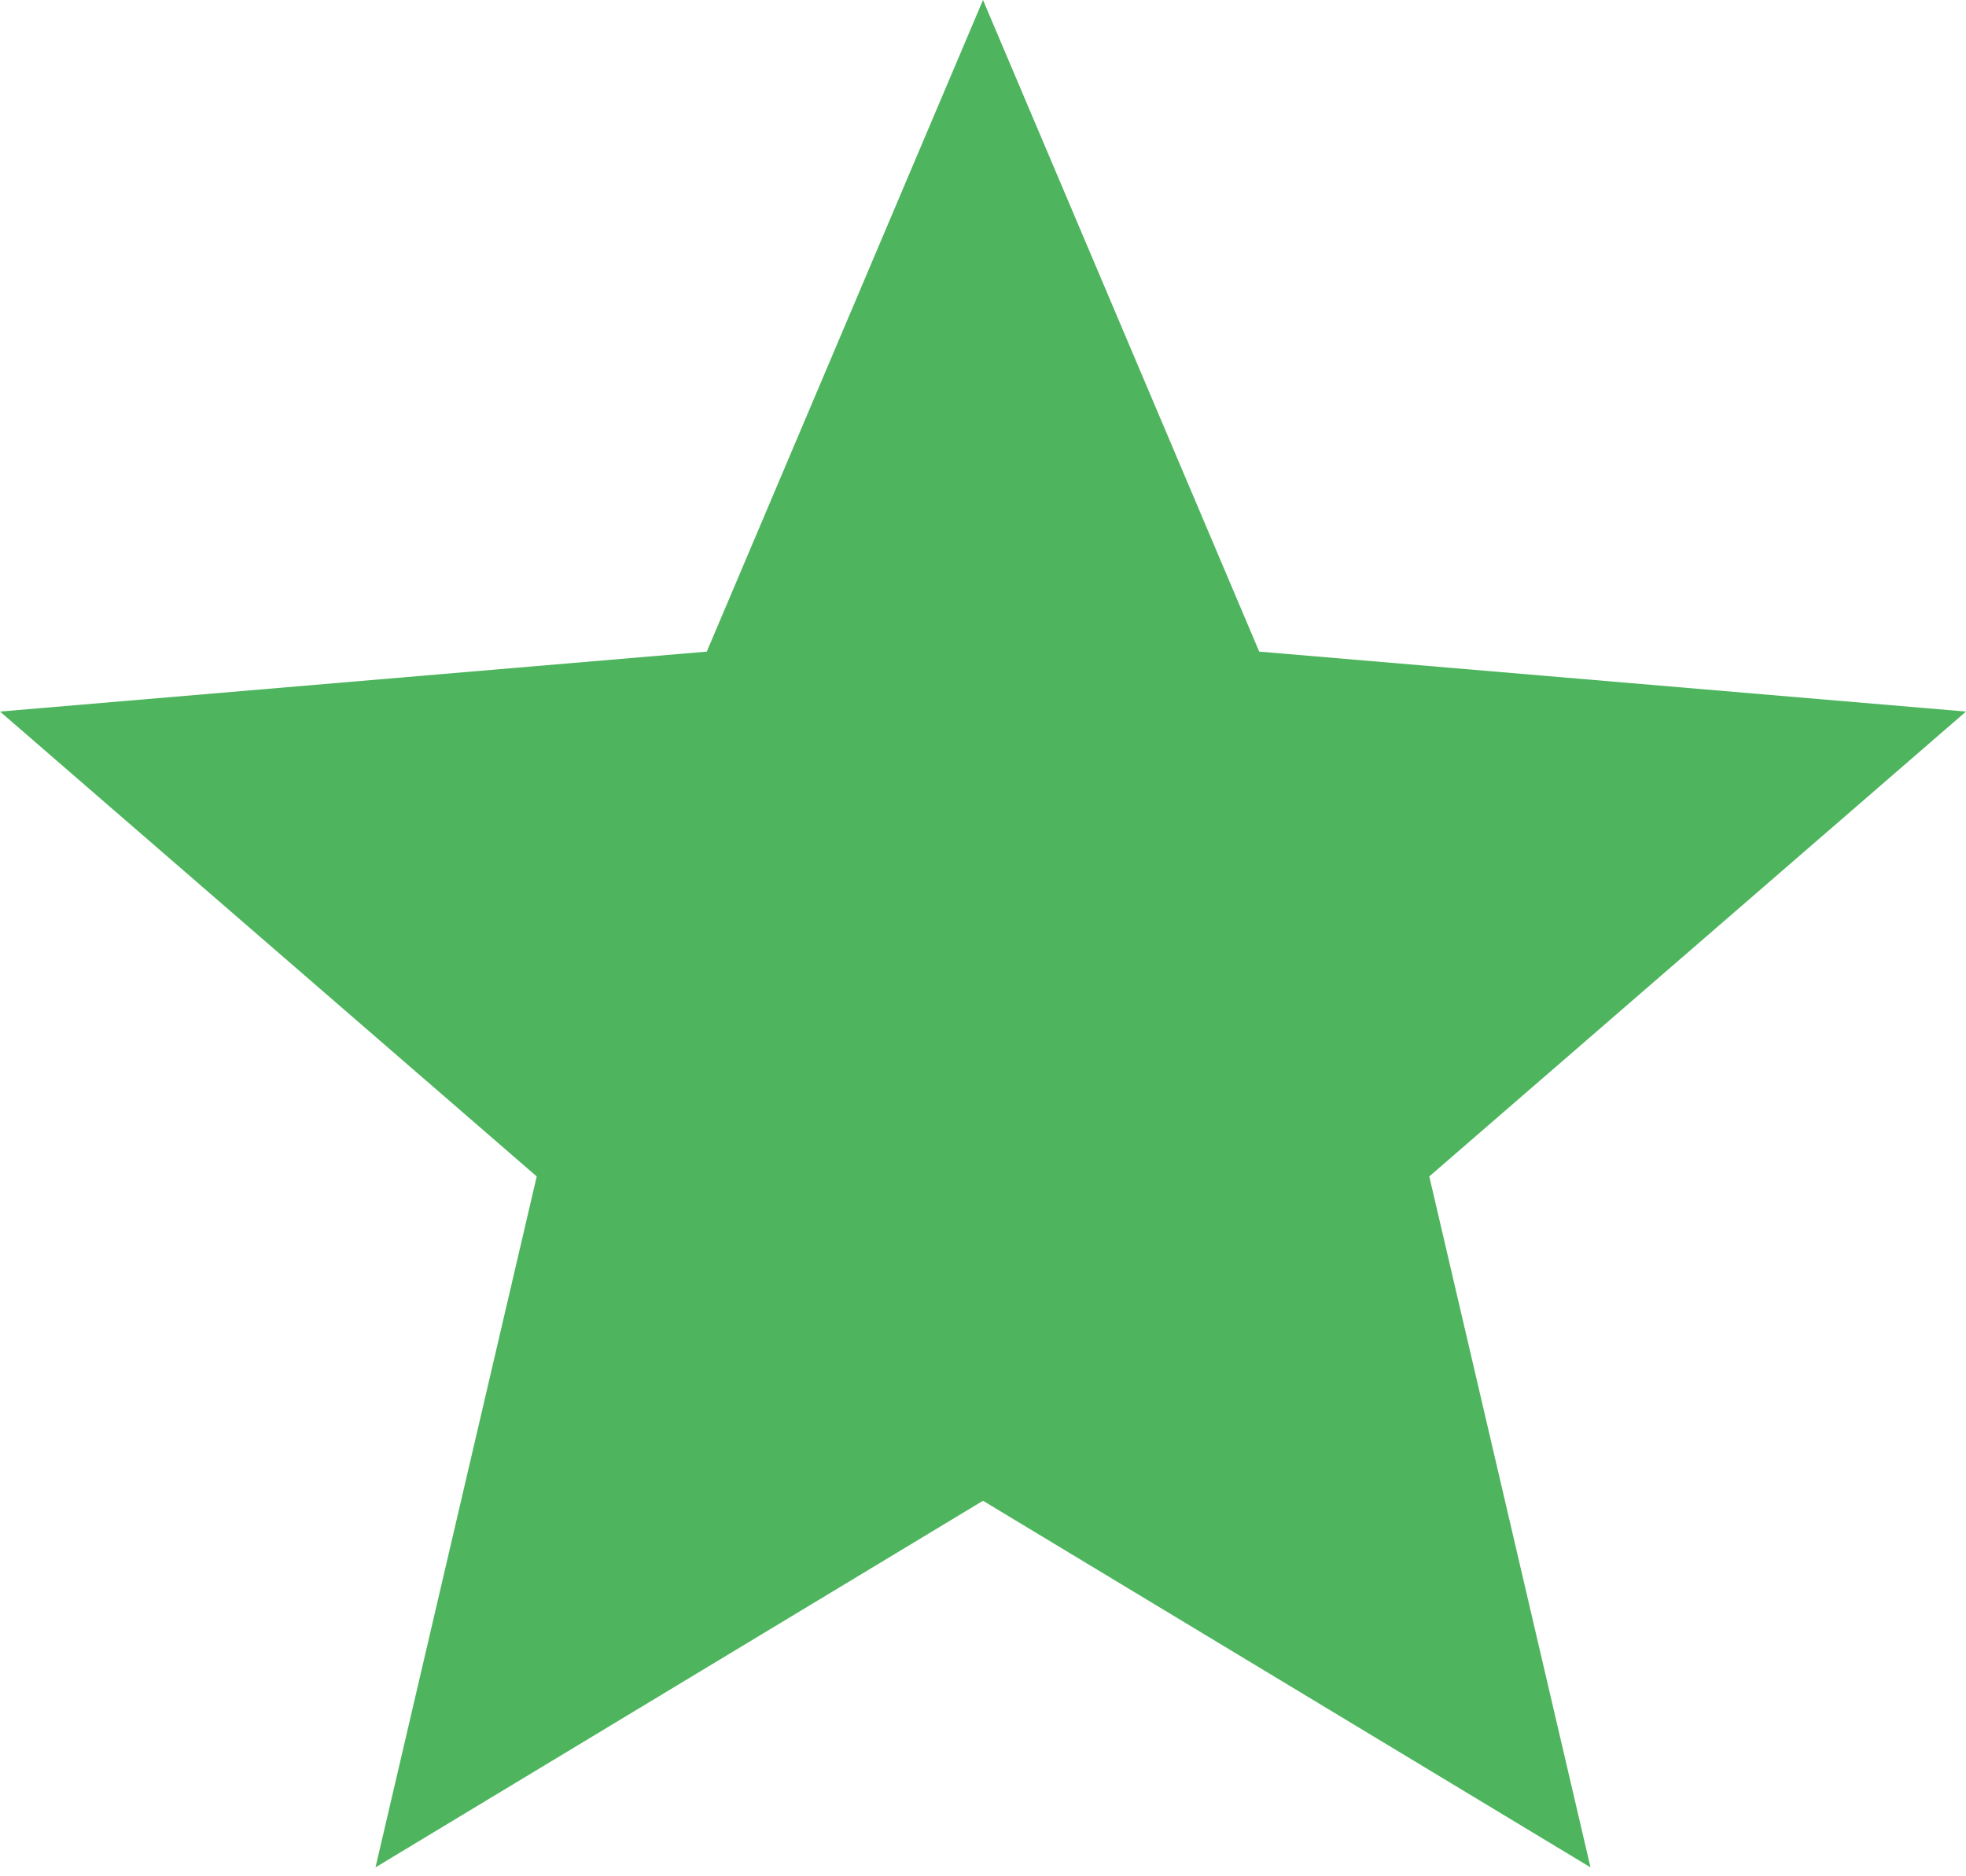
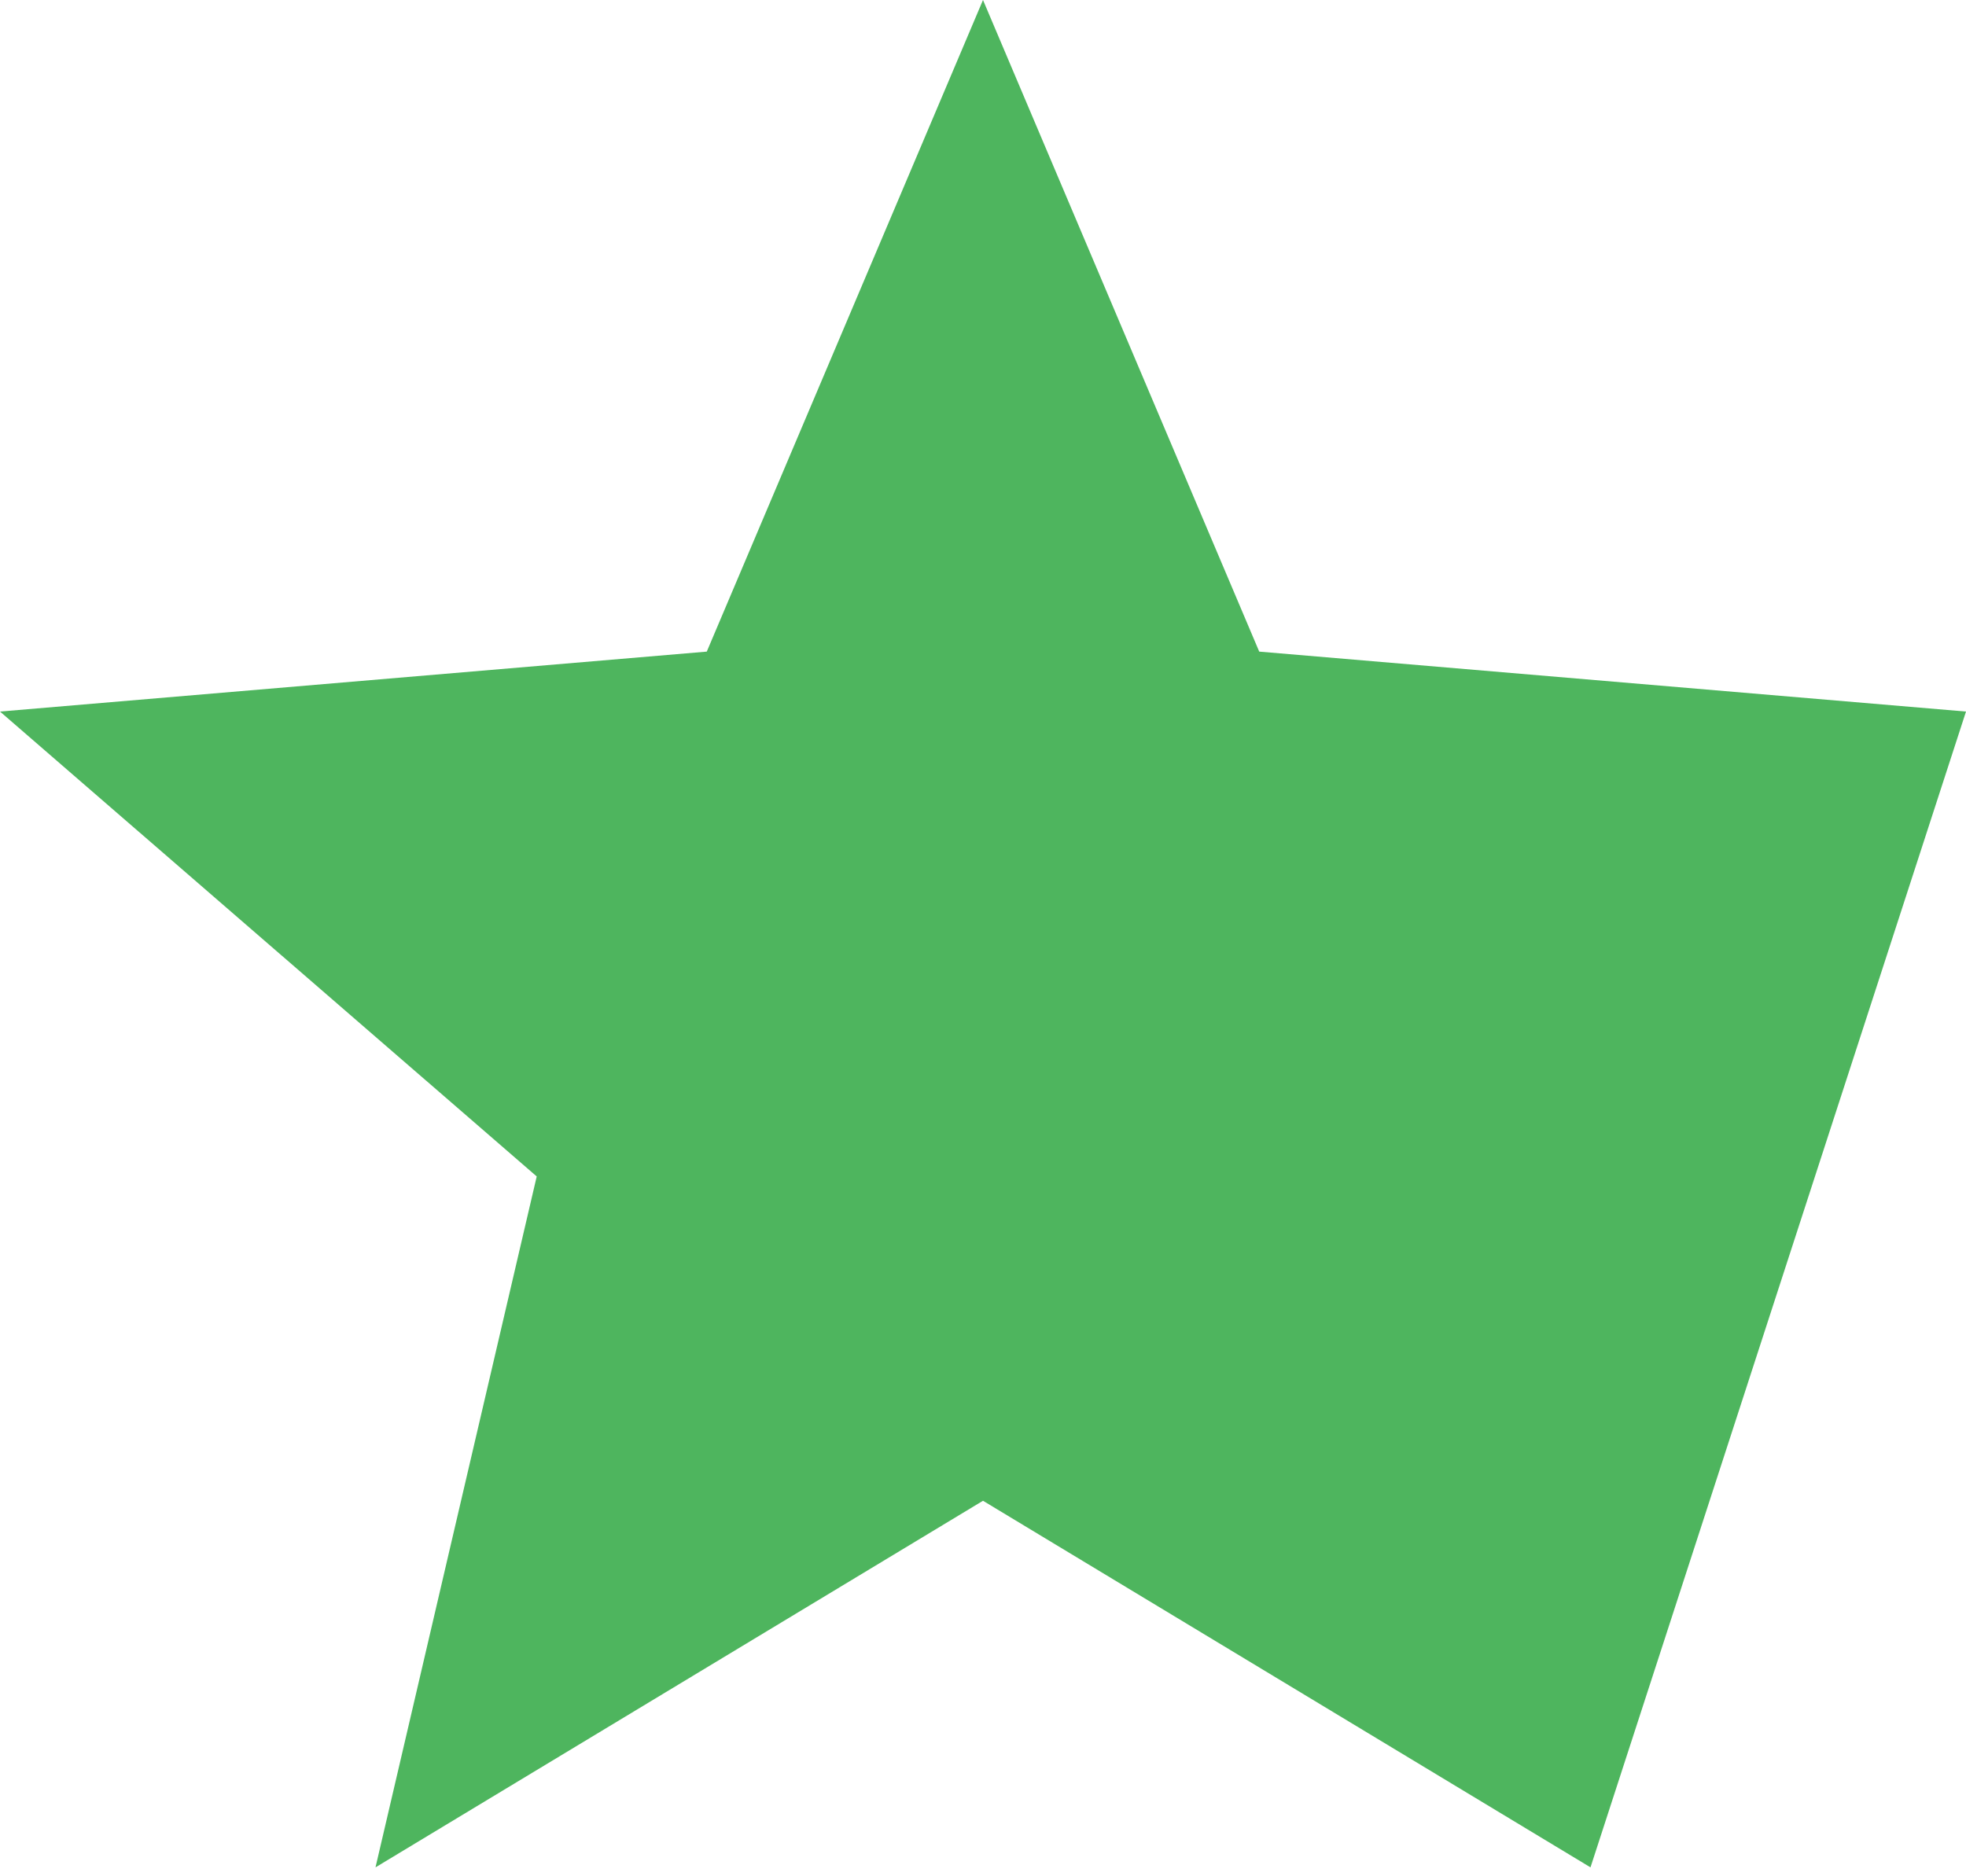
<svg xmlns="http://www.w3.org/2000/svg" width="22" height="21" viewBox="0 0 22 21" fill="none">
-   <path d="M11 16.797L17.798 20.9L15.994 13.167L22 7.964L14.091 7.293L11 0L7.909 7.293L0 7.964L6.006 13.167L4.202 20.9L11 16.797Z" fill="#4EB55E" />
+   <path d="M11 16.797L17.798 20.9L22 7.964L14.091 7.293L11 0L7.909 7.293L0 7.964L6.006 13.167L4.202 20.9L11 16.797Z" fill="#4EB55E" />
</svg>